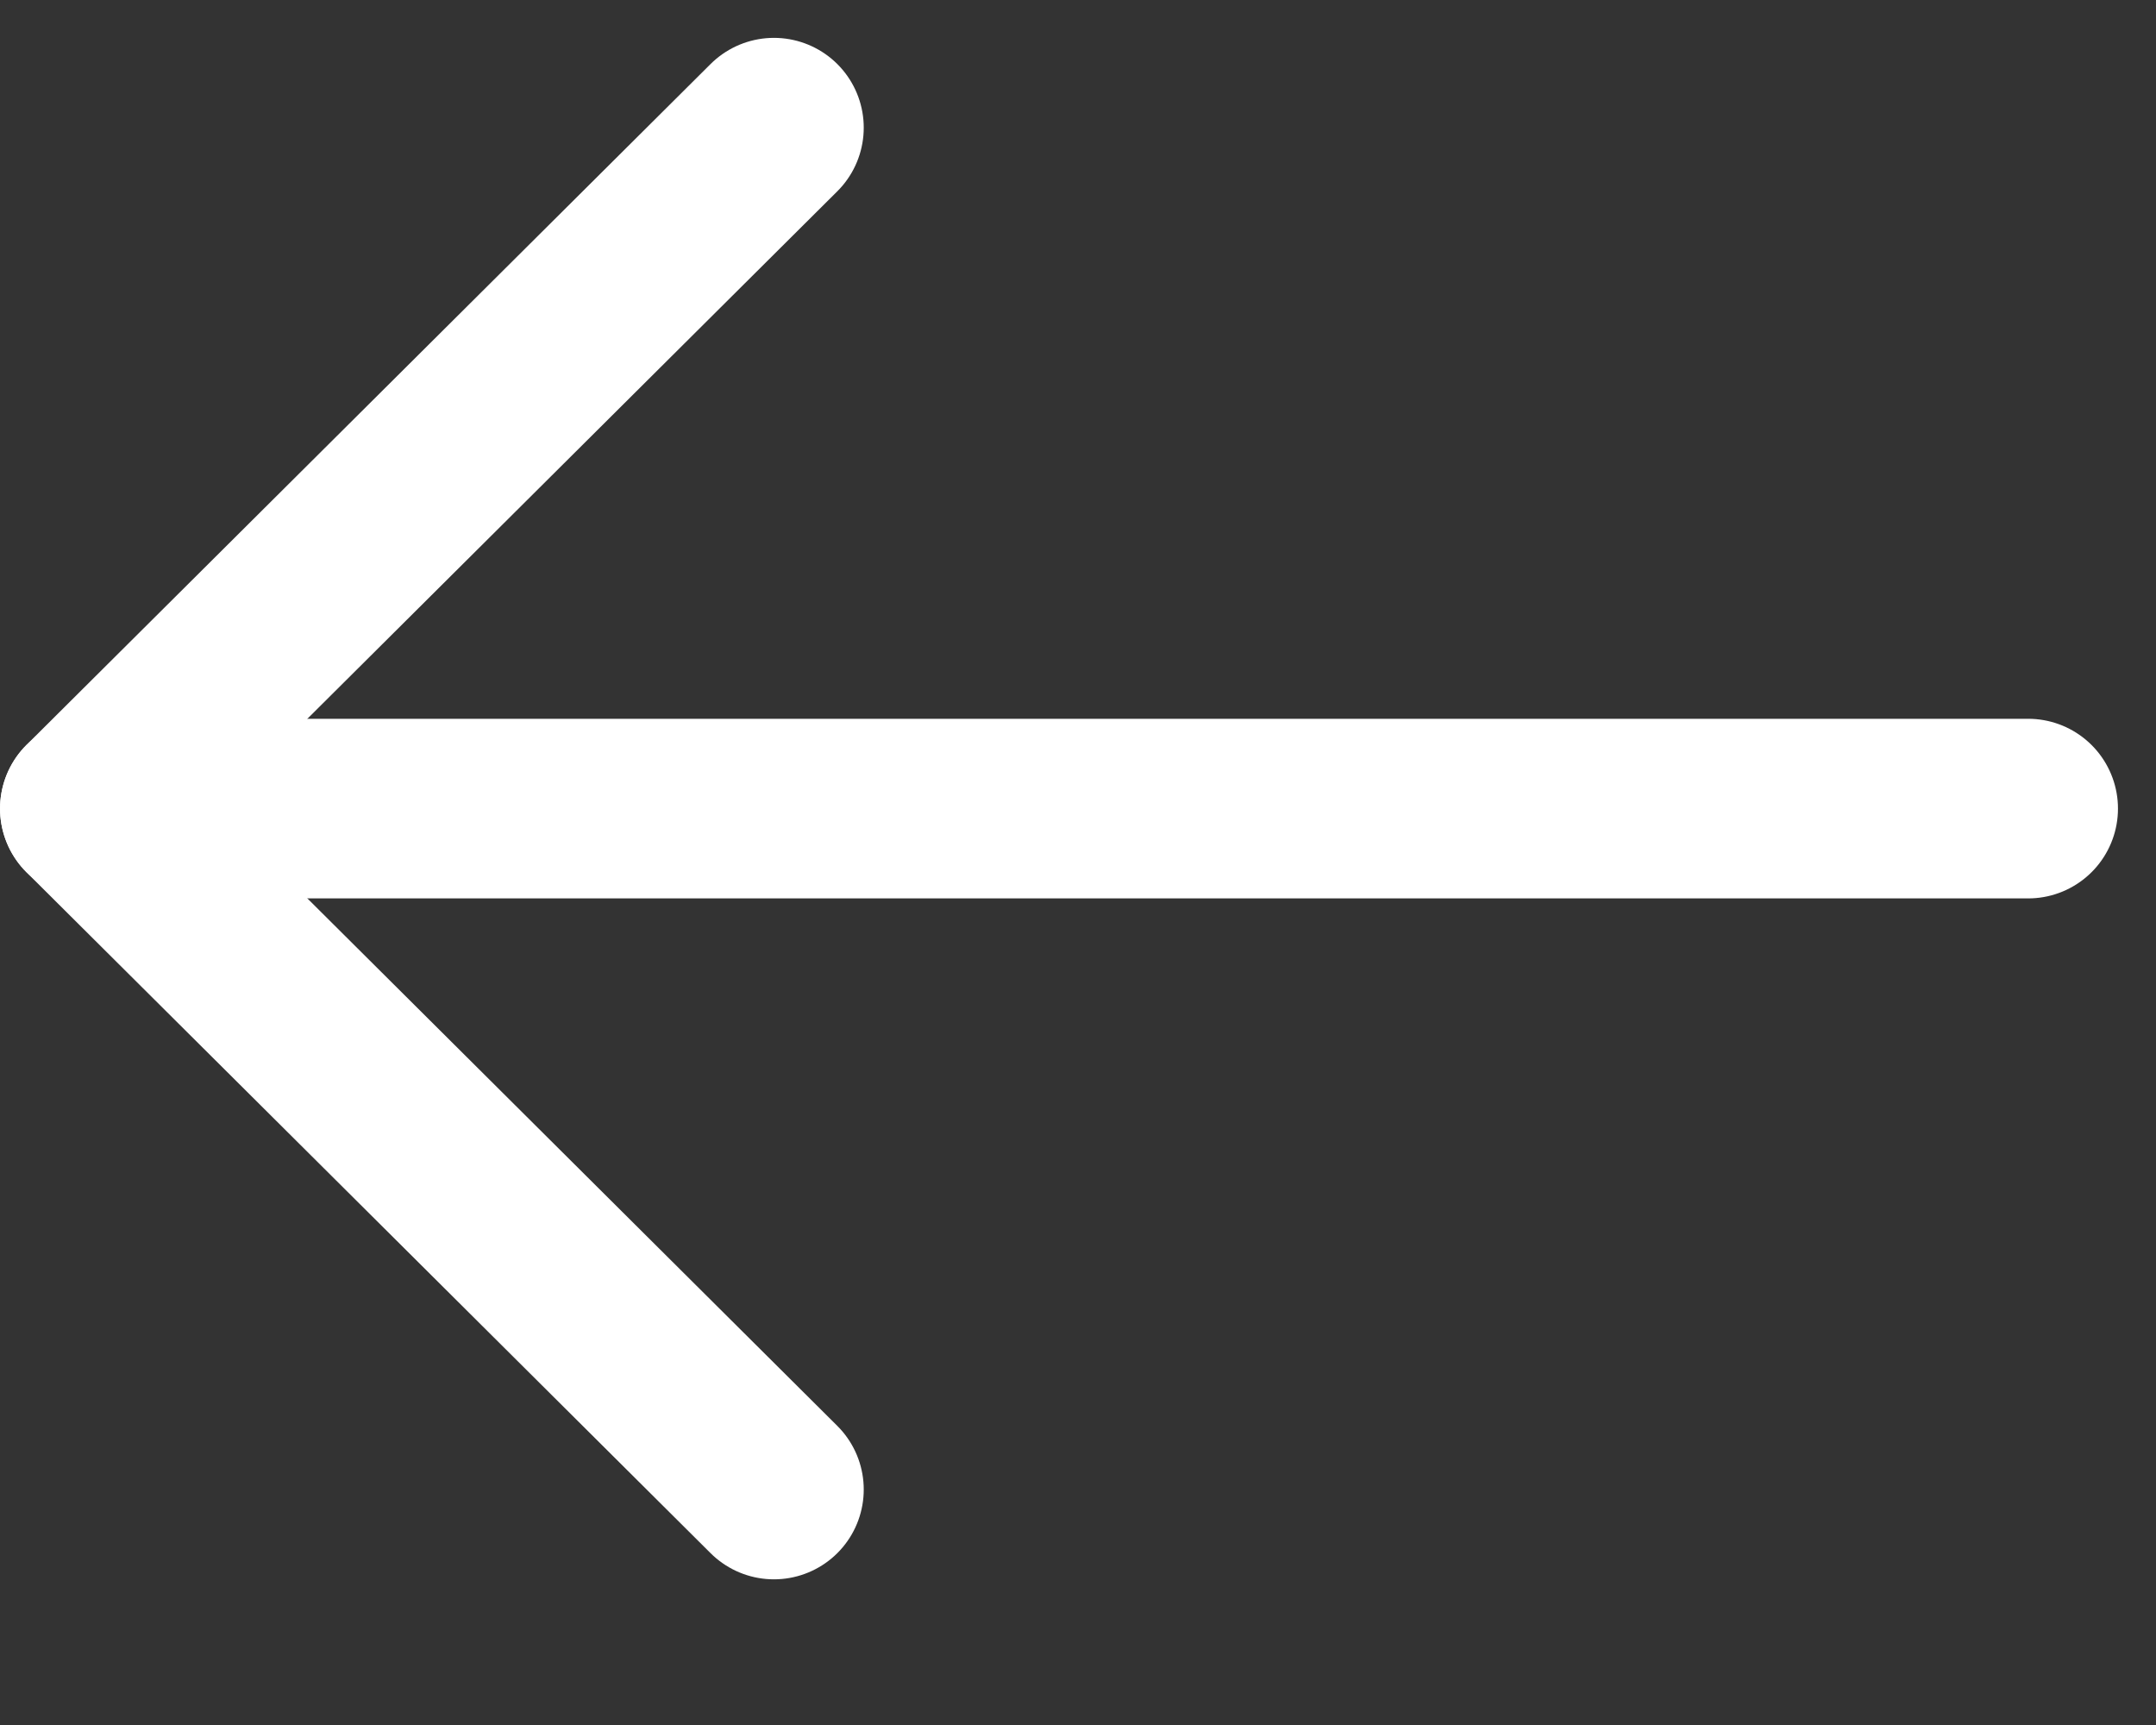
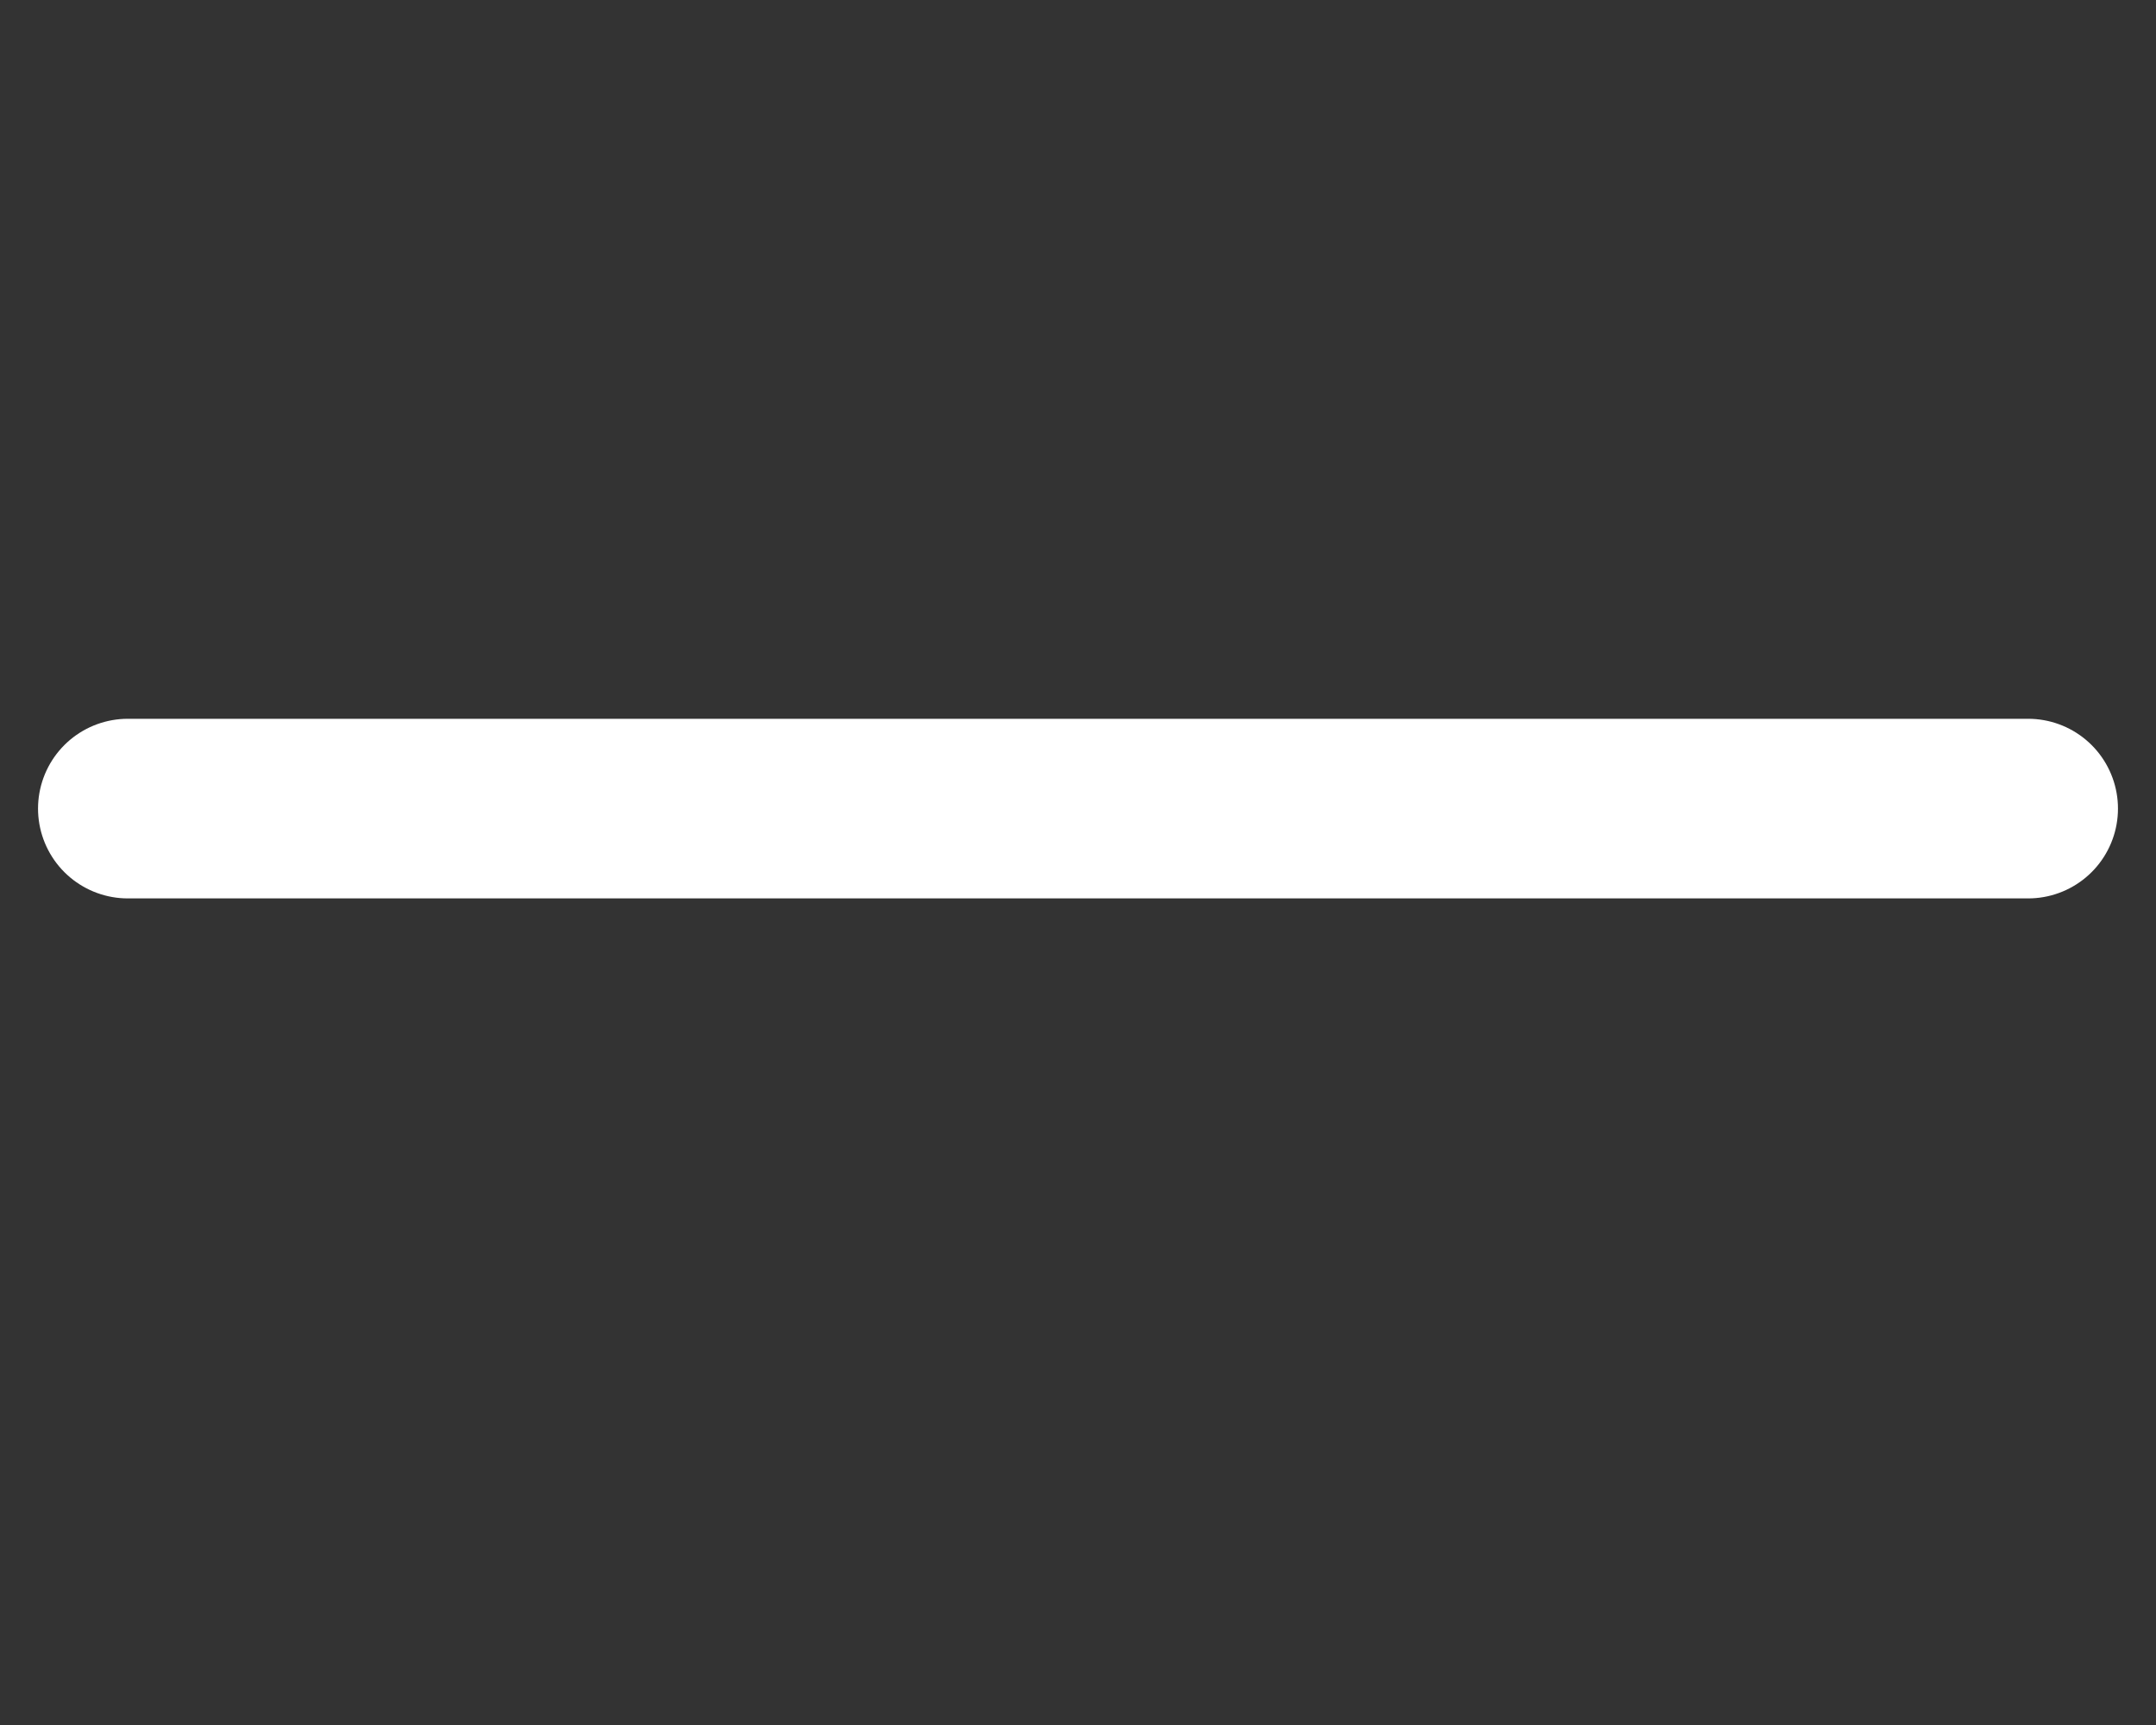
<svg xmlns="http://www.w3.org/2000/svg" xmlns:ns1="http://www.serif.com/" width="100%" height="100%" viewBox="0 0 100 80" version="1.1" xml:space="preserve" style="fill-rule:evenodd;clip-rule:evenodd;stroke-linecap:round;stroke-linejoin:round;">
  <rect x="0" y="0" width="100" height="80" fill="#333333" stroke="none" />
  <g id="Page-1">
    <g id="Homepage-Dak---Lood-redesign" ns1:id="Homepage-Dak-&amp;-Lood-redesign">
      <g id="Group-7">
        <g id="Group-24">
-           <path id="Stroke-1" d="M35.897,69.079l-31.73,-31.579" style="fill:none;stroke:#fff;stroke-width:8.33px;" />
-           <path id="Stroke-3" d="M35.897,5.921l-31.73,31.579" style="fill:none;stroke:#fff;stroke-width:8.33px;" />
          <path id="Stroke-5" d="M94.071,37.5l-88.142,0" style="fill:none;stroke:#fff;stroke-width:8.33px;" />
        </g>
      </g>
    </g>
  </g>
</svg>